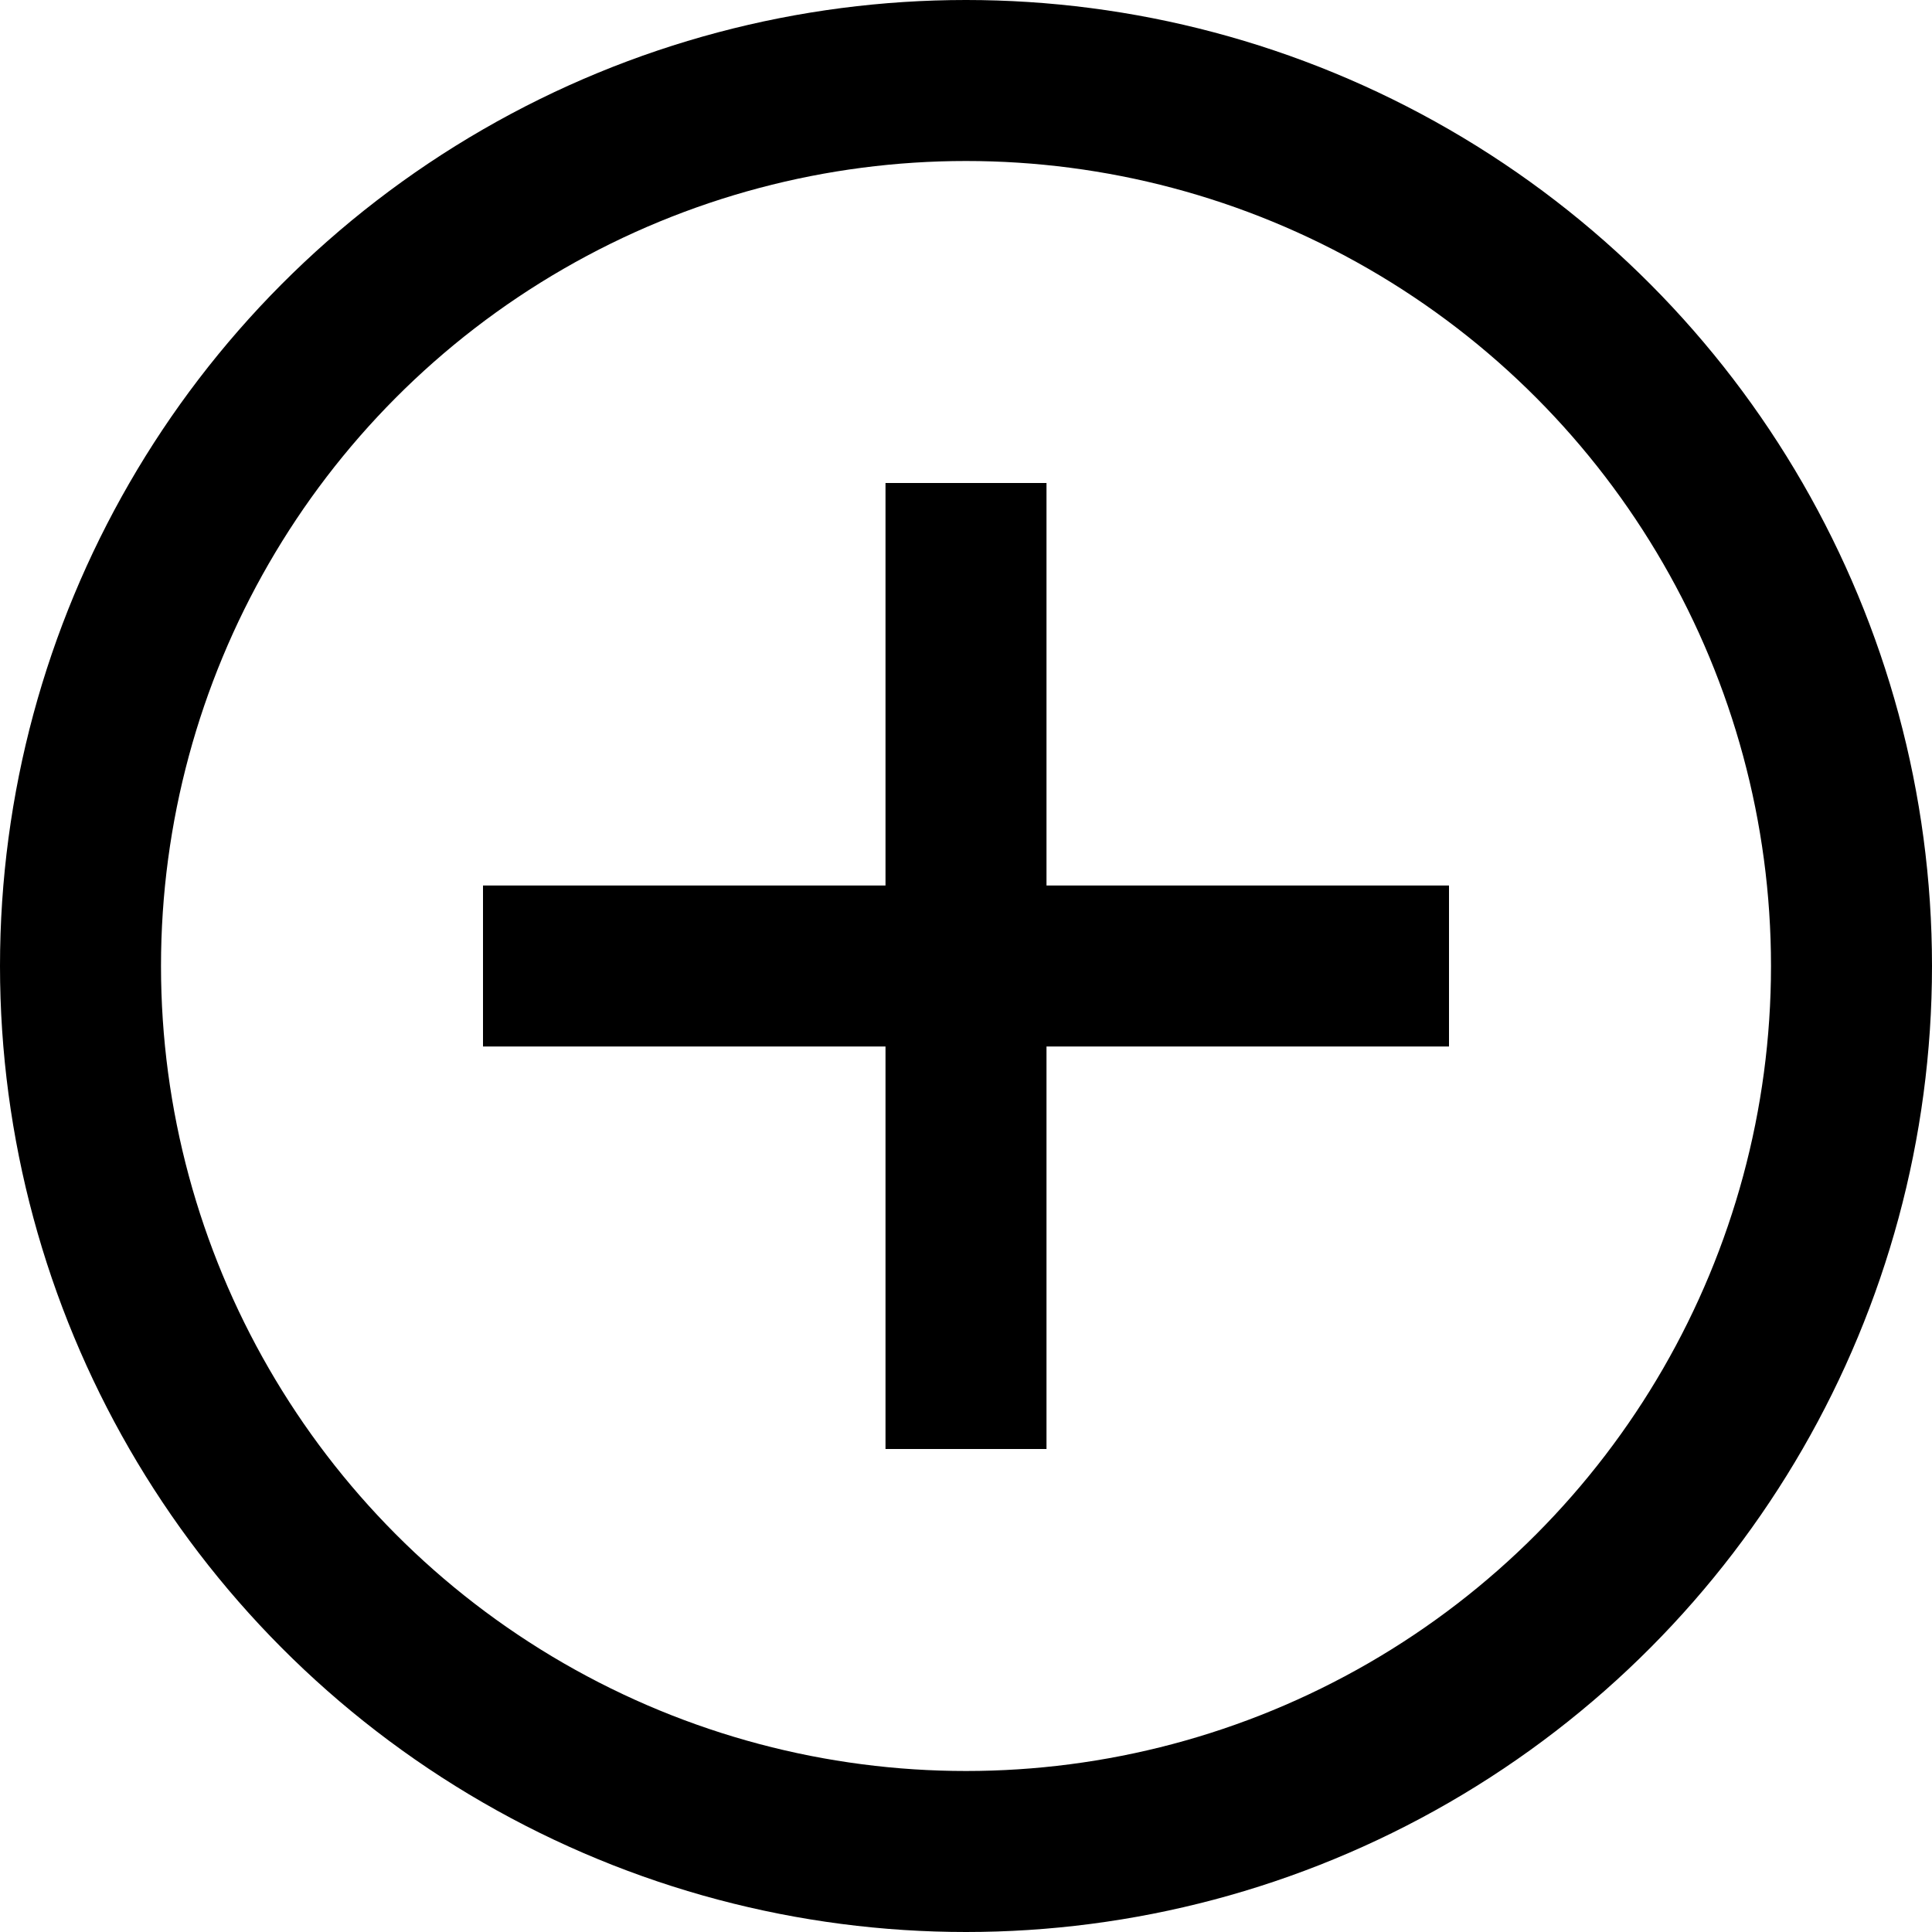
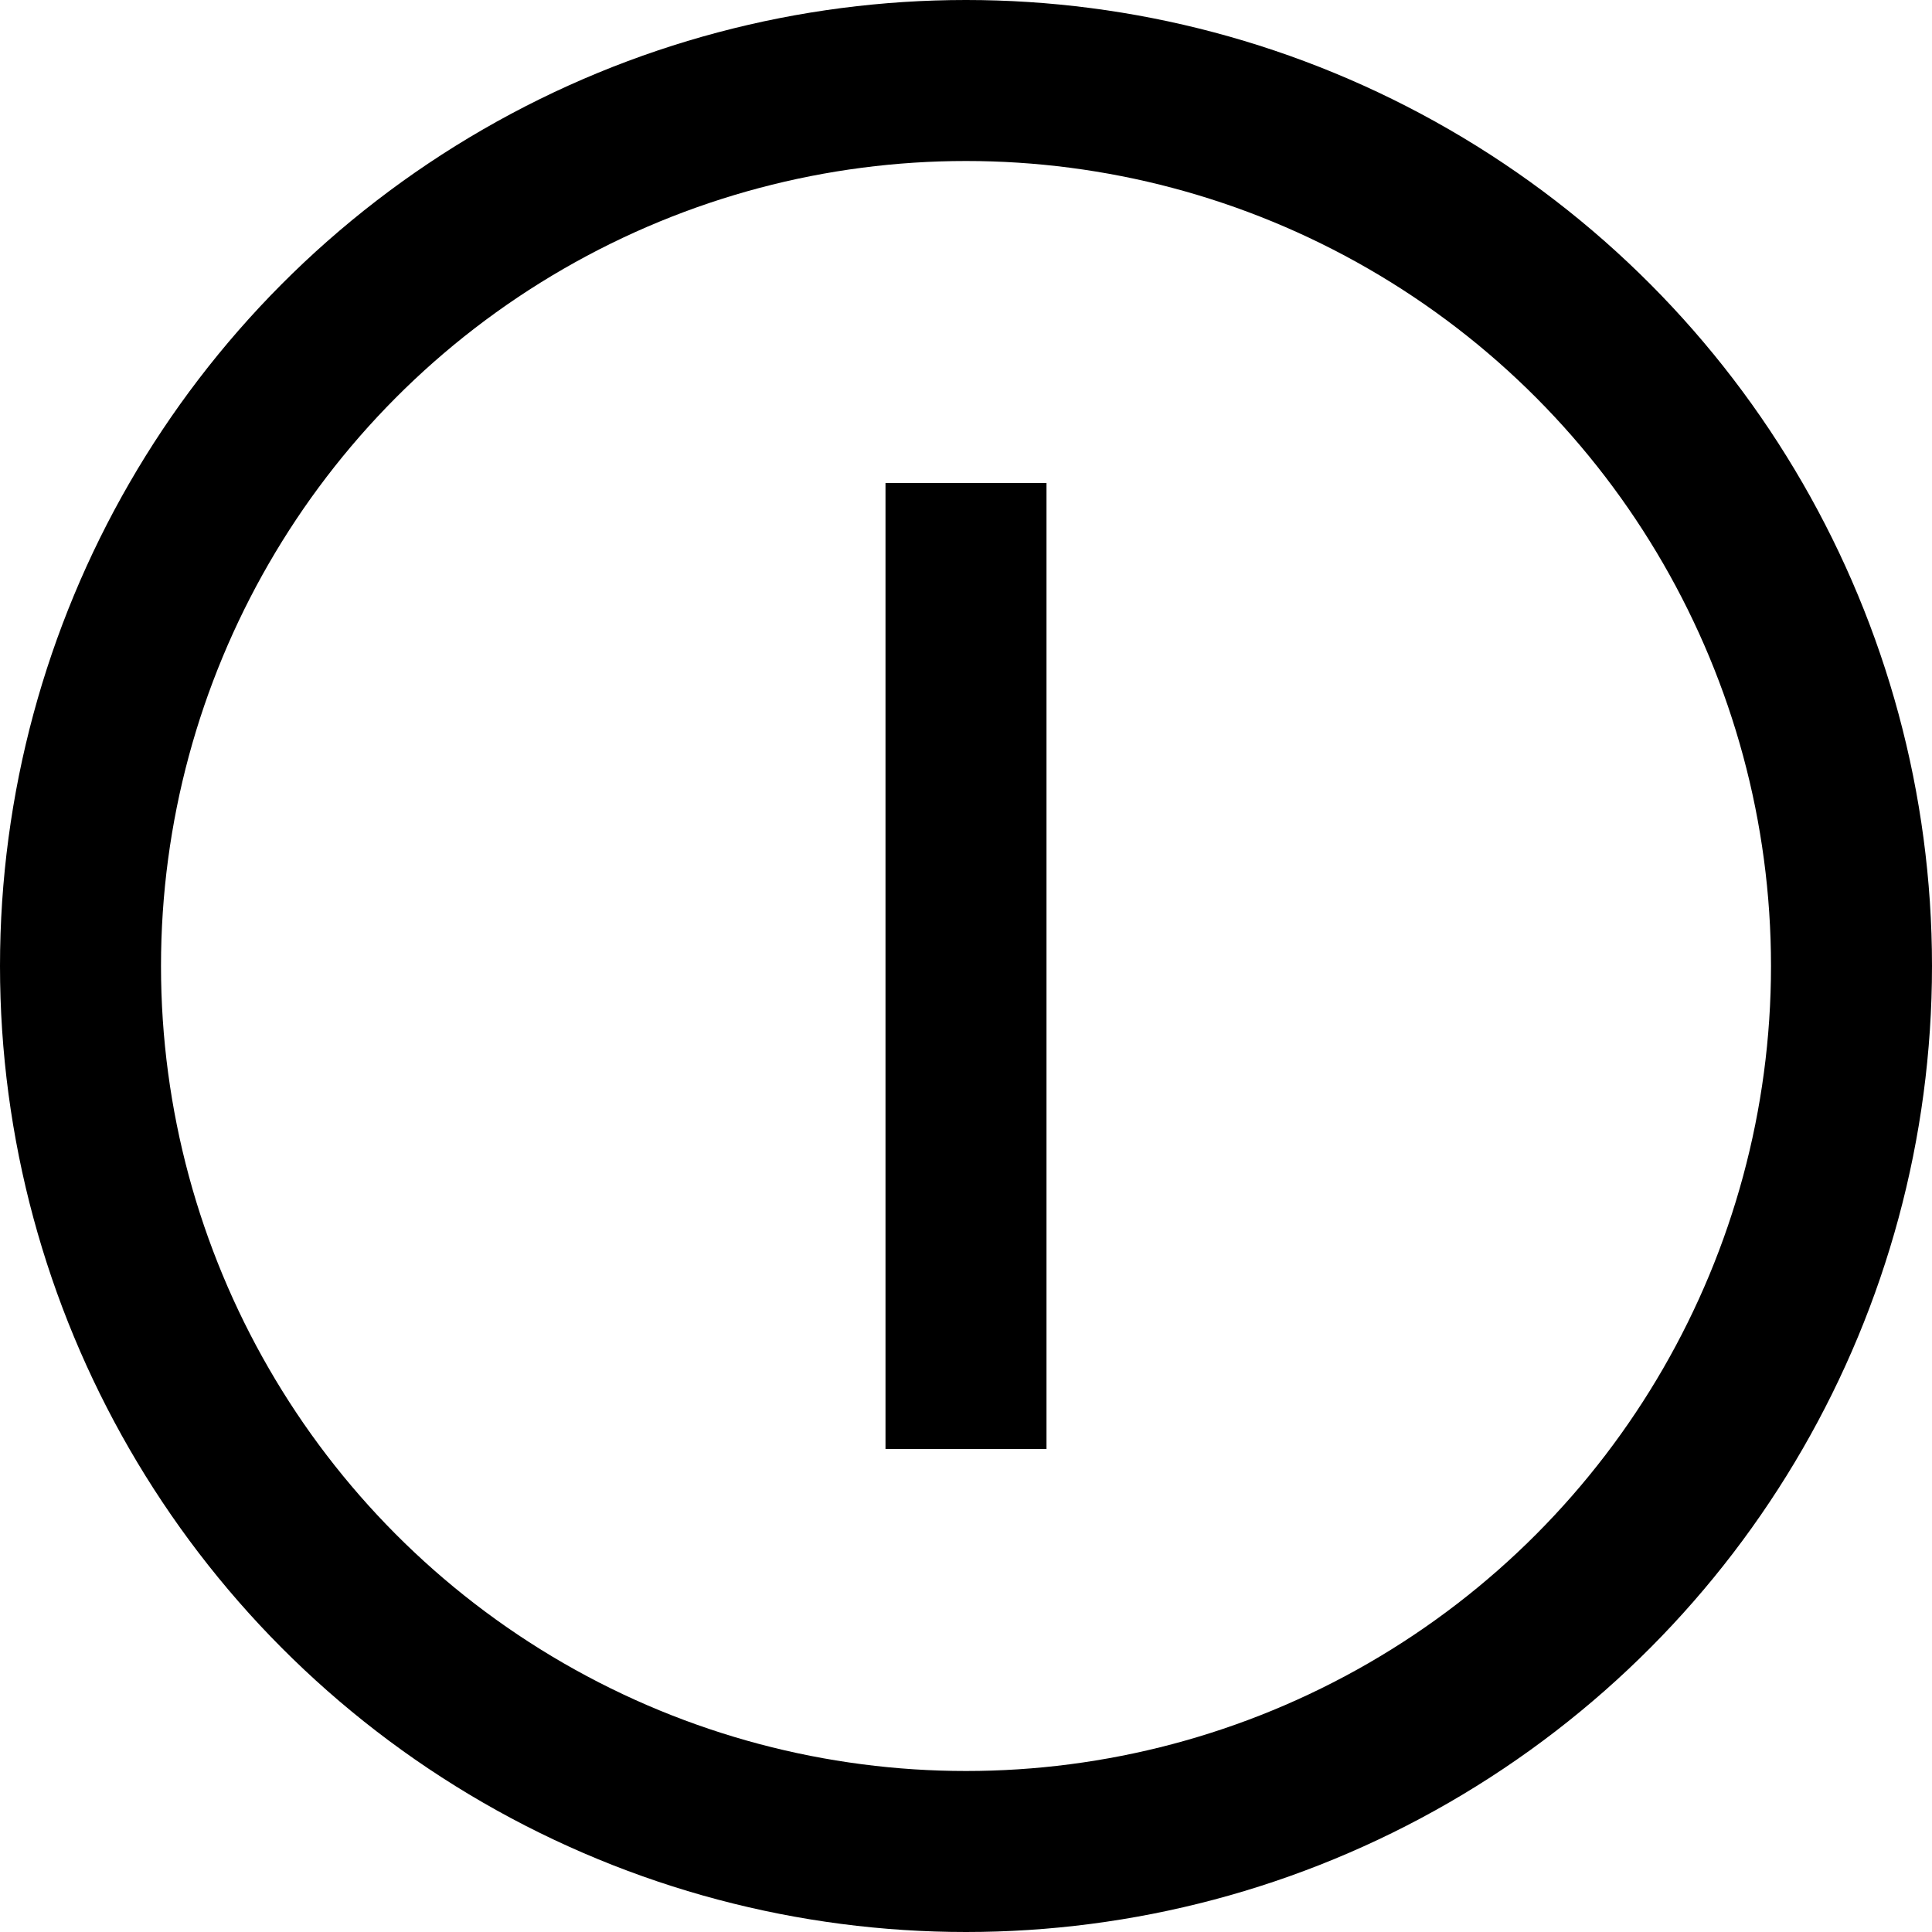
<svg xmlns="http://www.w3.org/2000/svg" height="24" viewBox="0 0 24 24" width="24">
  <g fill="none" fill-rule="evenodd" stroke="#000" stroke-width="2">
    <circle cx="12" cy="12" r="11" />
    <path d="m12 6v12" />
-     <path class="is-line-vertical" d="m6 12h12" />
  </g>
</svg>